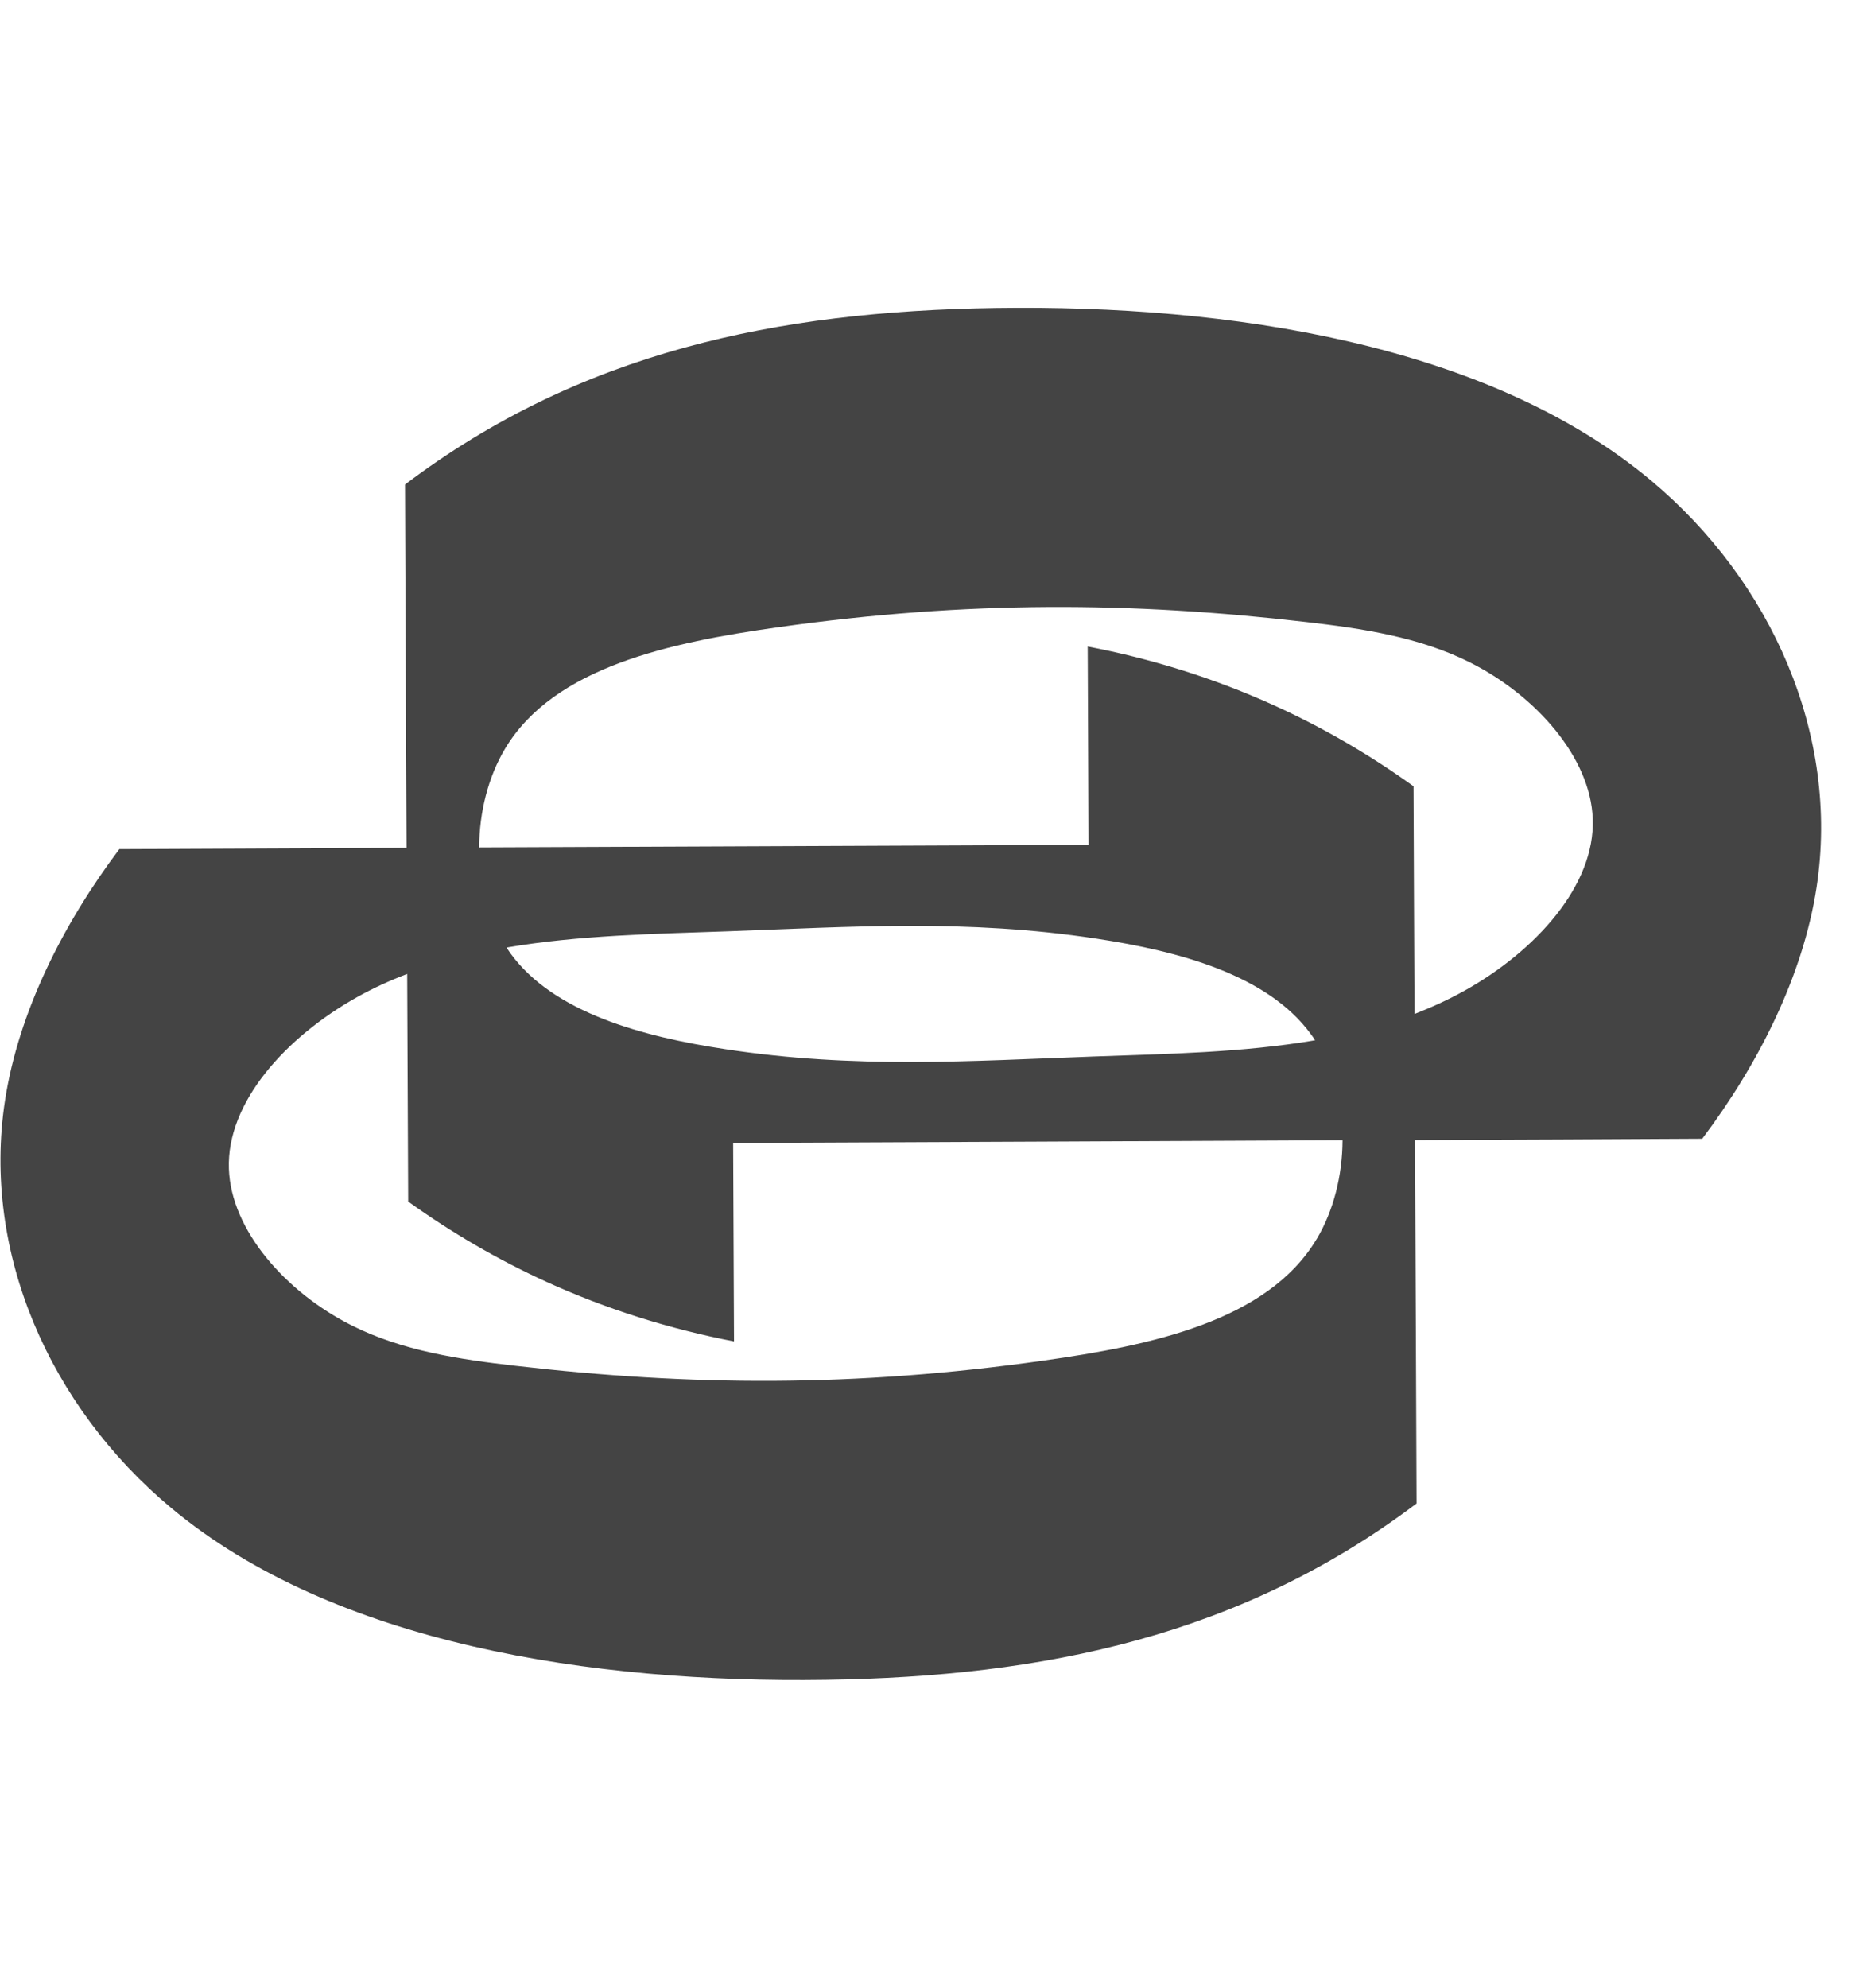
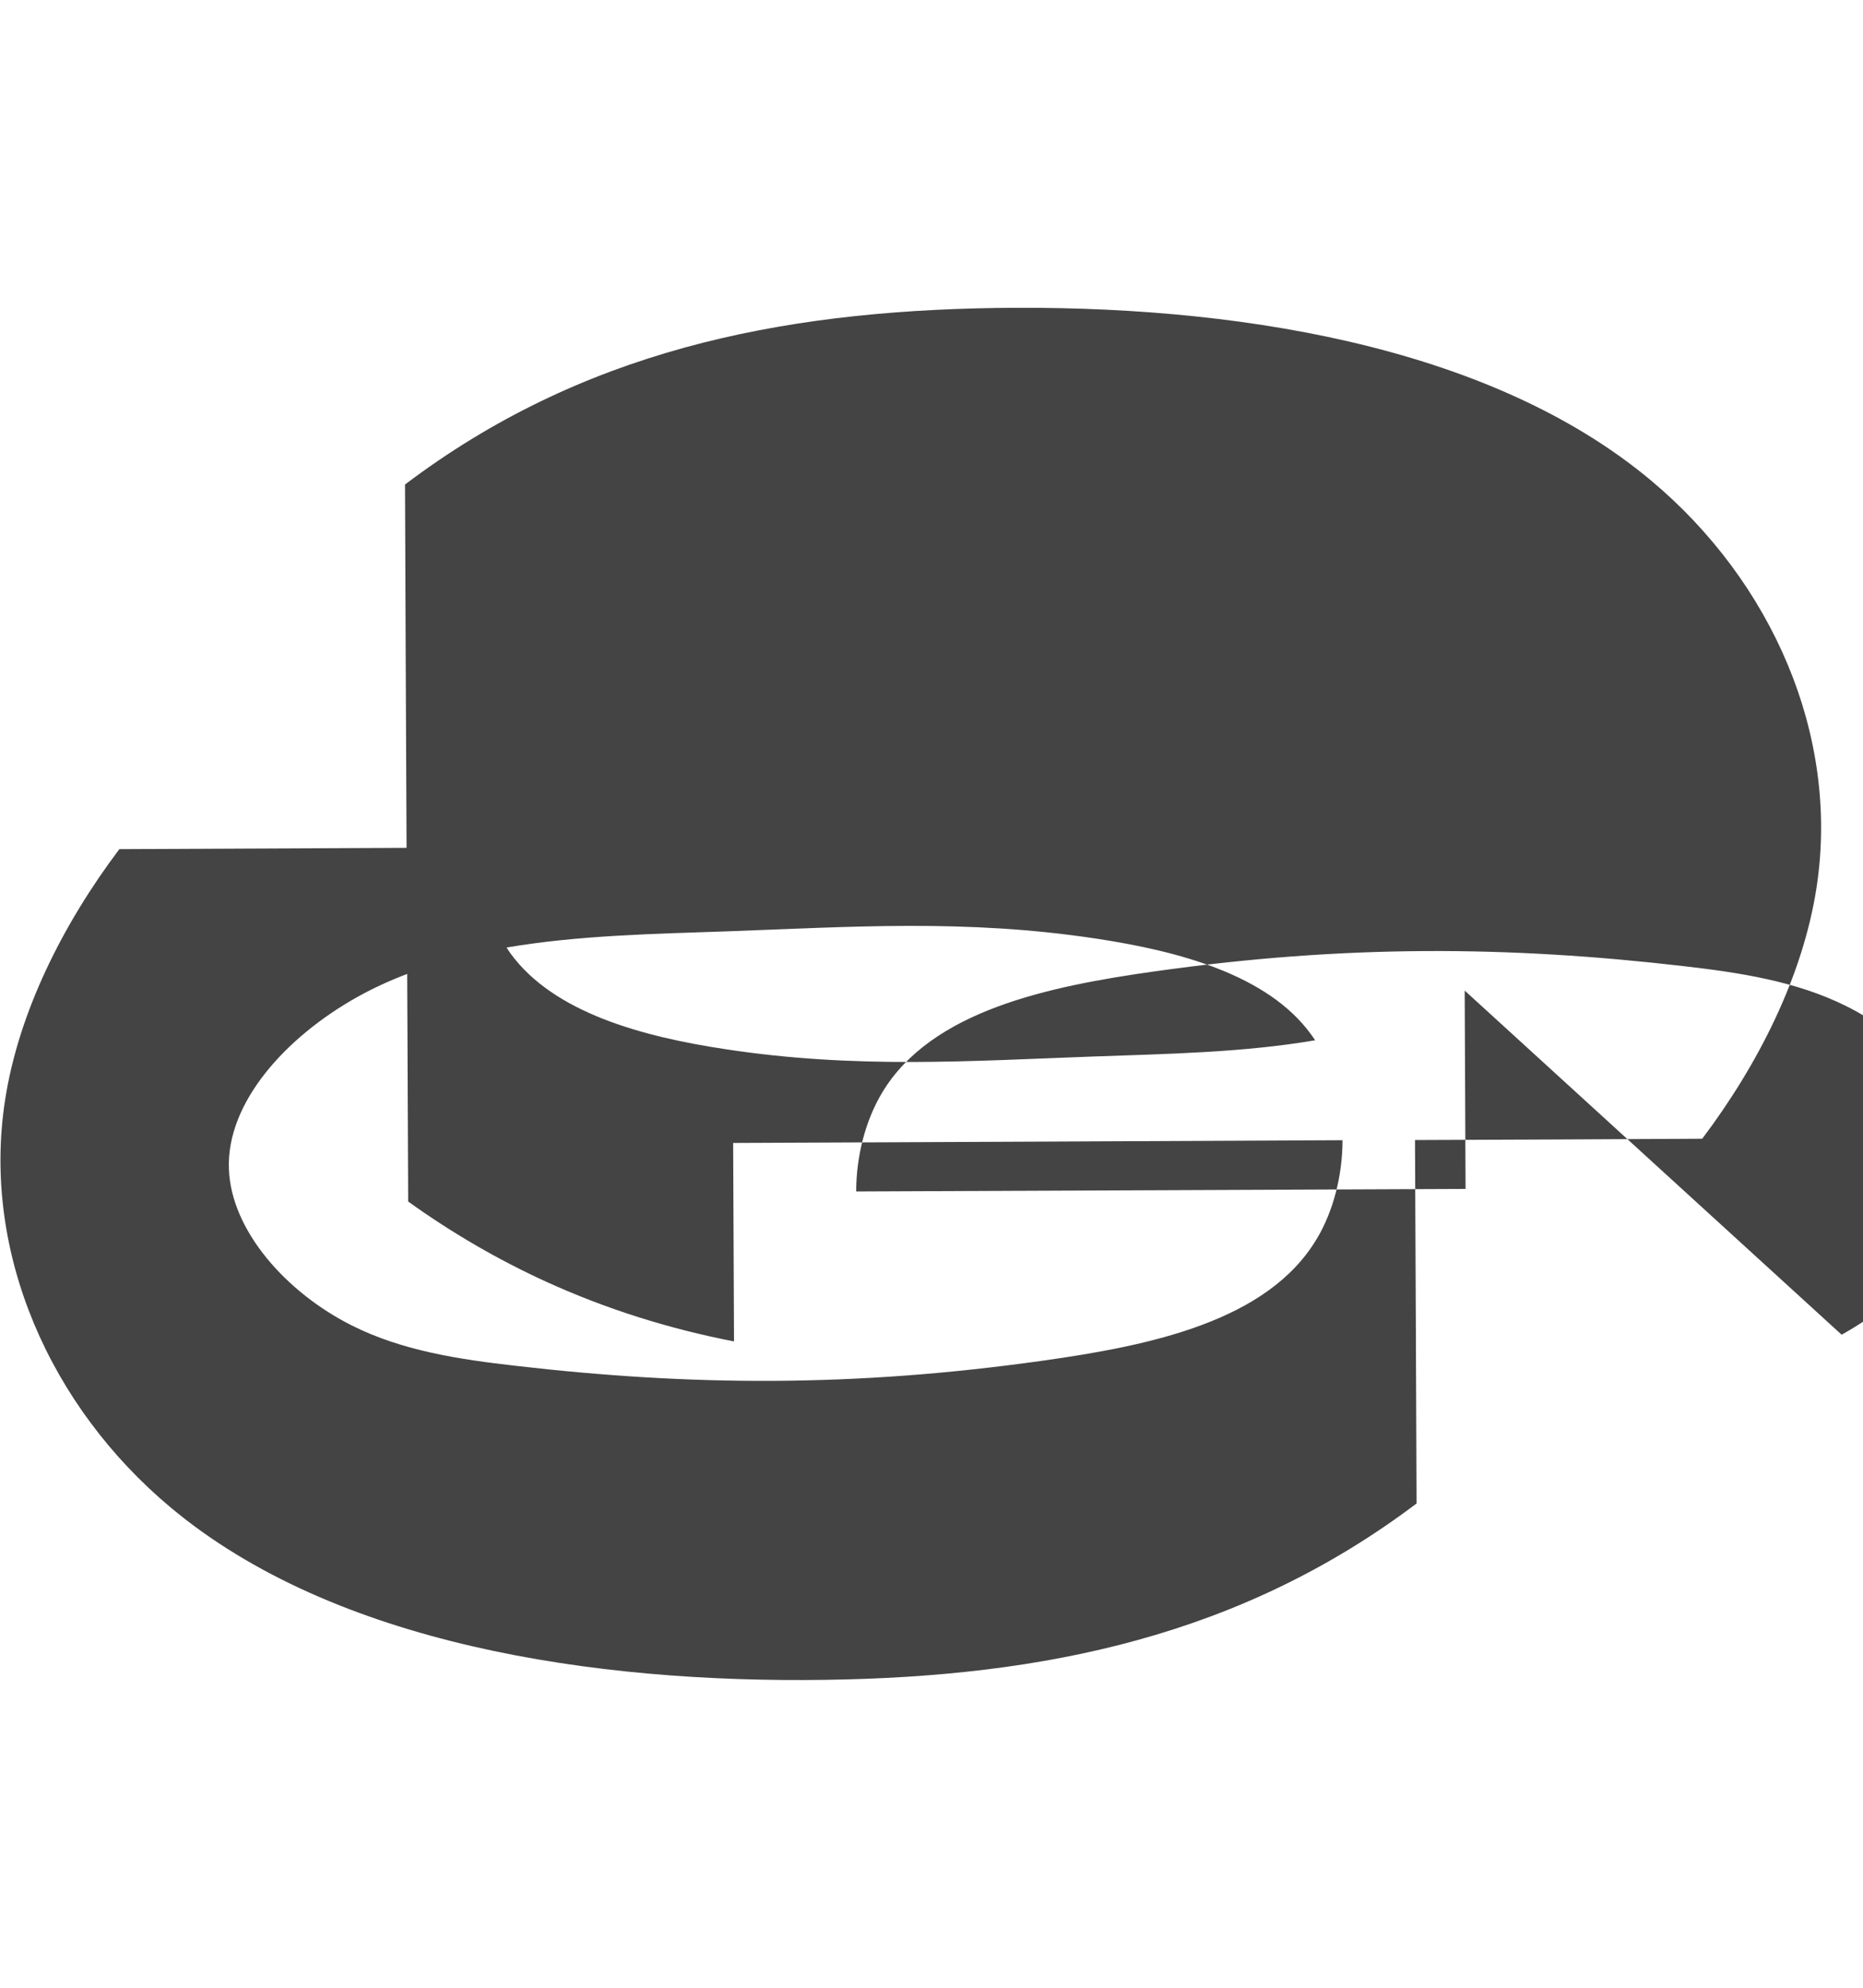
<svg xmlns="http://www.w3.org/2000/svg" version="1.1" width="30" height="32" viewBox="0 0 30 32">
  <title>plc</title>
-   <path fill="#444" d="M23.586 15.947c-0.261 0.146-0.529 0.268-0.808 0.377-0.005-1.224-0.012-2.444-0.016-3.666-0.698-0.502-1.444-0.938-2.227-1.294-0.963-0.439-1.982-0.758-3.020-0.956l0.014 3.193c-3.271 0.014-6.542 0.028-9.813 0.041 0.002-0.566 0.145-1.134 0.418-1.591 0.79-1.317 2.664-1.71 4.401-1.954 3.058-0.43 5.687-0.409 8.501-0.083 0.901 0.104 1.82 0.241 2.633 0.649 1.063 0.533 1.945 1.532 1.979 2.52 0.040 1.069-0.917 2.125-2.063 2.765zM8.157 15.254c1.164-0.199 2.389-0.22 3.562-0.261 1.994-0.072 3.835-0.201 5.937 0.118 1.328 0.201 2.758 0.582 3.454 1.539 0.025 0.033 0.046 0.064 0.067 0.097-1.164 0.199-2.389 0.219-3.562 0.261-1.994 0.072-3.835 0.203-5.937-0.118-1.328-0.201-2.758-0.584-3.455-1.538-0.024-0.033-0.044-0.065-0.065-0.097zM21.2 19.95c-0.79 1.319-2.666 1.71-4.401 1.954-3.058 0.432-5.687 0.409-8.501 0.083-0.901-0.103-1.82-0.24-2.633-0.649-1.063-0.534-1.945-1.534-1.979-2.52-0.040-1.070 0.917-2.123 2.063-2.765 0.261-0.146 0.529-0.268 0.808-0.374l0.016 3.664c0.698 0.501 1.444 0.936 2.227 1.293 0.963 0.439 1.982 0.758 3.020 0.959l-0.014-3.195c3.271-0.014 6.542-0.028 9.813-0.044-0.002 0.568-0.145 1.138-0.418 1.594zM26.584 7.733c-2.631-2.199-6.796-2.83-10.55-2.775-3.525 0.053-6.687 0.707-9.512 2.842 0.007 1.95 0.016 3.9 0.025 5.849-1.541 0.007-3.082 0.014-4.625 0.021-0.901 1.196-1.622 2.617-1.841 4.045-0.377 2.455 0.727 4.932 2.668 6.554 2.631 2.199 6.796 2.83 10.55 2.774 3.525-0.051 6.687-0.709 9.512-2.839-0.007-1.952-0.016-3.901-0.025-5.851 1.541-0.005 3.082-0.012 4.625-0.021 0.901-1.195 1.622-2.617 1.841-4.045 0.377-2.455-0.727-4.932-2.668-6.554z" />
+   <path fill="#444" d="M23.586 15.947l0.014 3.193c-3.271 0.014-6.542 0.028-9.813 0.041 0.002-0.566 0.145-1.134 0.418-1.591 0.79-1.317 2.664-1.71 4.401-1.954 3.058-0.43 5.687-0.409 8.501-0.083 0.901 0.104 1.82 0.241 2.633 0.649 1.063 0.533 1.945 1.532 1.979 2.52 0.040 1.069-0.917 2.125-2.063 2.765zM8.157 15.254c1.164-0.199 2.389-0.22 3.562-0.261 1.994-0.072 3.835-0.201 5.937 0.118 1.328 0.201 2.758 0.582 3.454 1.539 0.025 0.033 0.046 0.064 0.067 0.097-1.164 0.199-2.389 0.219-3.562 0.261-1.994 0.072-3.835 0.203-5.937-0.118-1.328-0.201-2.758-0.584-3.455-1.538-0.024-0.033-0.044-0.065-0.065-0.097zM21.2 19.95c-0.79 1.319-2.666 1.71-4.401 1.954-3.058 0.432-5.687 0.409-8.501 0.083-0.901-0.103-1.82-0.24-2.633-0.649-1.063-0.534-1.945-1.534-1.979-2.52-0.040-1.070 0.917-2.123 2.063-2.765 0.261-0.146 0.529-0.268 0.808-0.374l0.016 3.664c0.698 0.501 1.444 0.936 2.227 1.293 0.963 0.439 1.982 0.758 3.020 0.959l-0.014-3.195c3.271-0.014 6.542-0.028 9.813-0.044-0.002 0.568-0.145 1.138-0.418 1.594zM26.584 7.733c-2.631-2.199-6.796-2.83-10.55-2.775-3.525 0.053-6.687 0.707-9.512 2.842 0.007 1.95 0.016 3.9 0.025 5.849-1.541 0.007-3.082 0.014-4.625 0.021-0.901 1.196-1.622 2.617-1.841 4.045-0.377 2.455 0.727 4.932 2.668 6.554 2.631 2.199 6.796 2.83 10.55 2.774 3.525-0.051 6.687-0.709 9.512-2.839-0.007-1.952-0.016-3.901-0.025-5.851 1.541-0.005 3.082-0.012 4.625-0.021 0.901-1.195 1.622-2.617 1.841-4.045 0.377-2.455-0.727-4.932-2.668-6.554z" />
</svg>